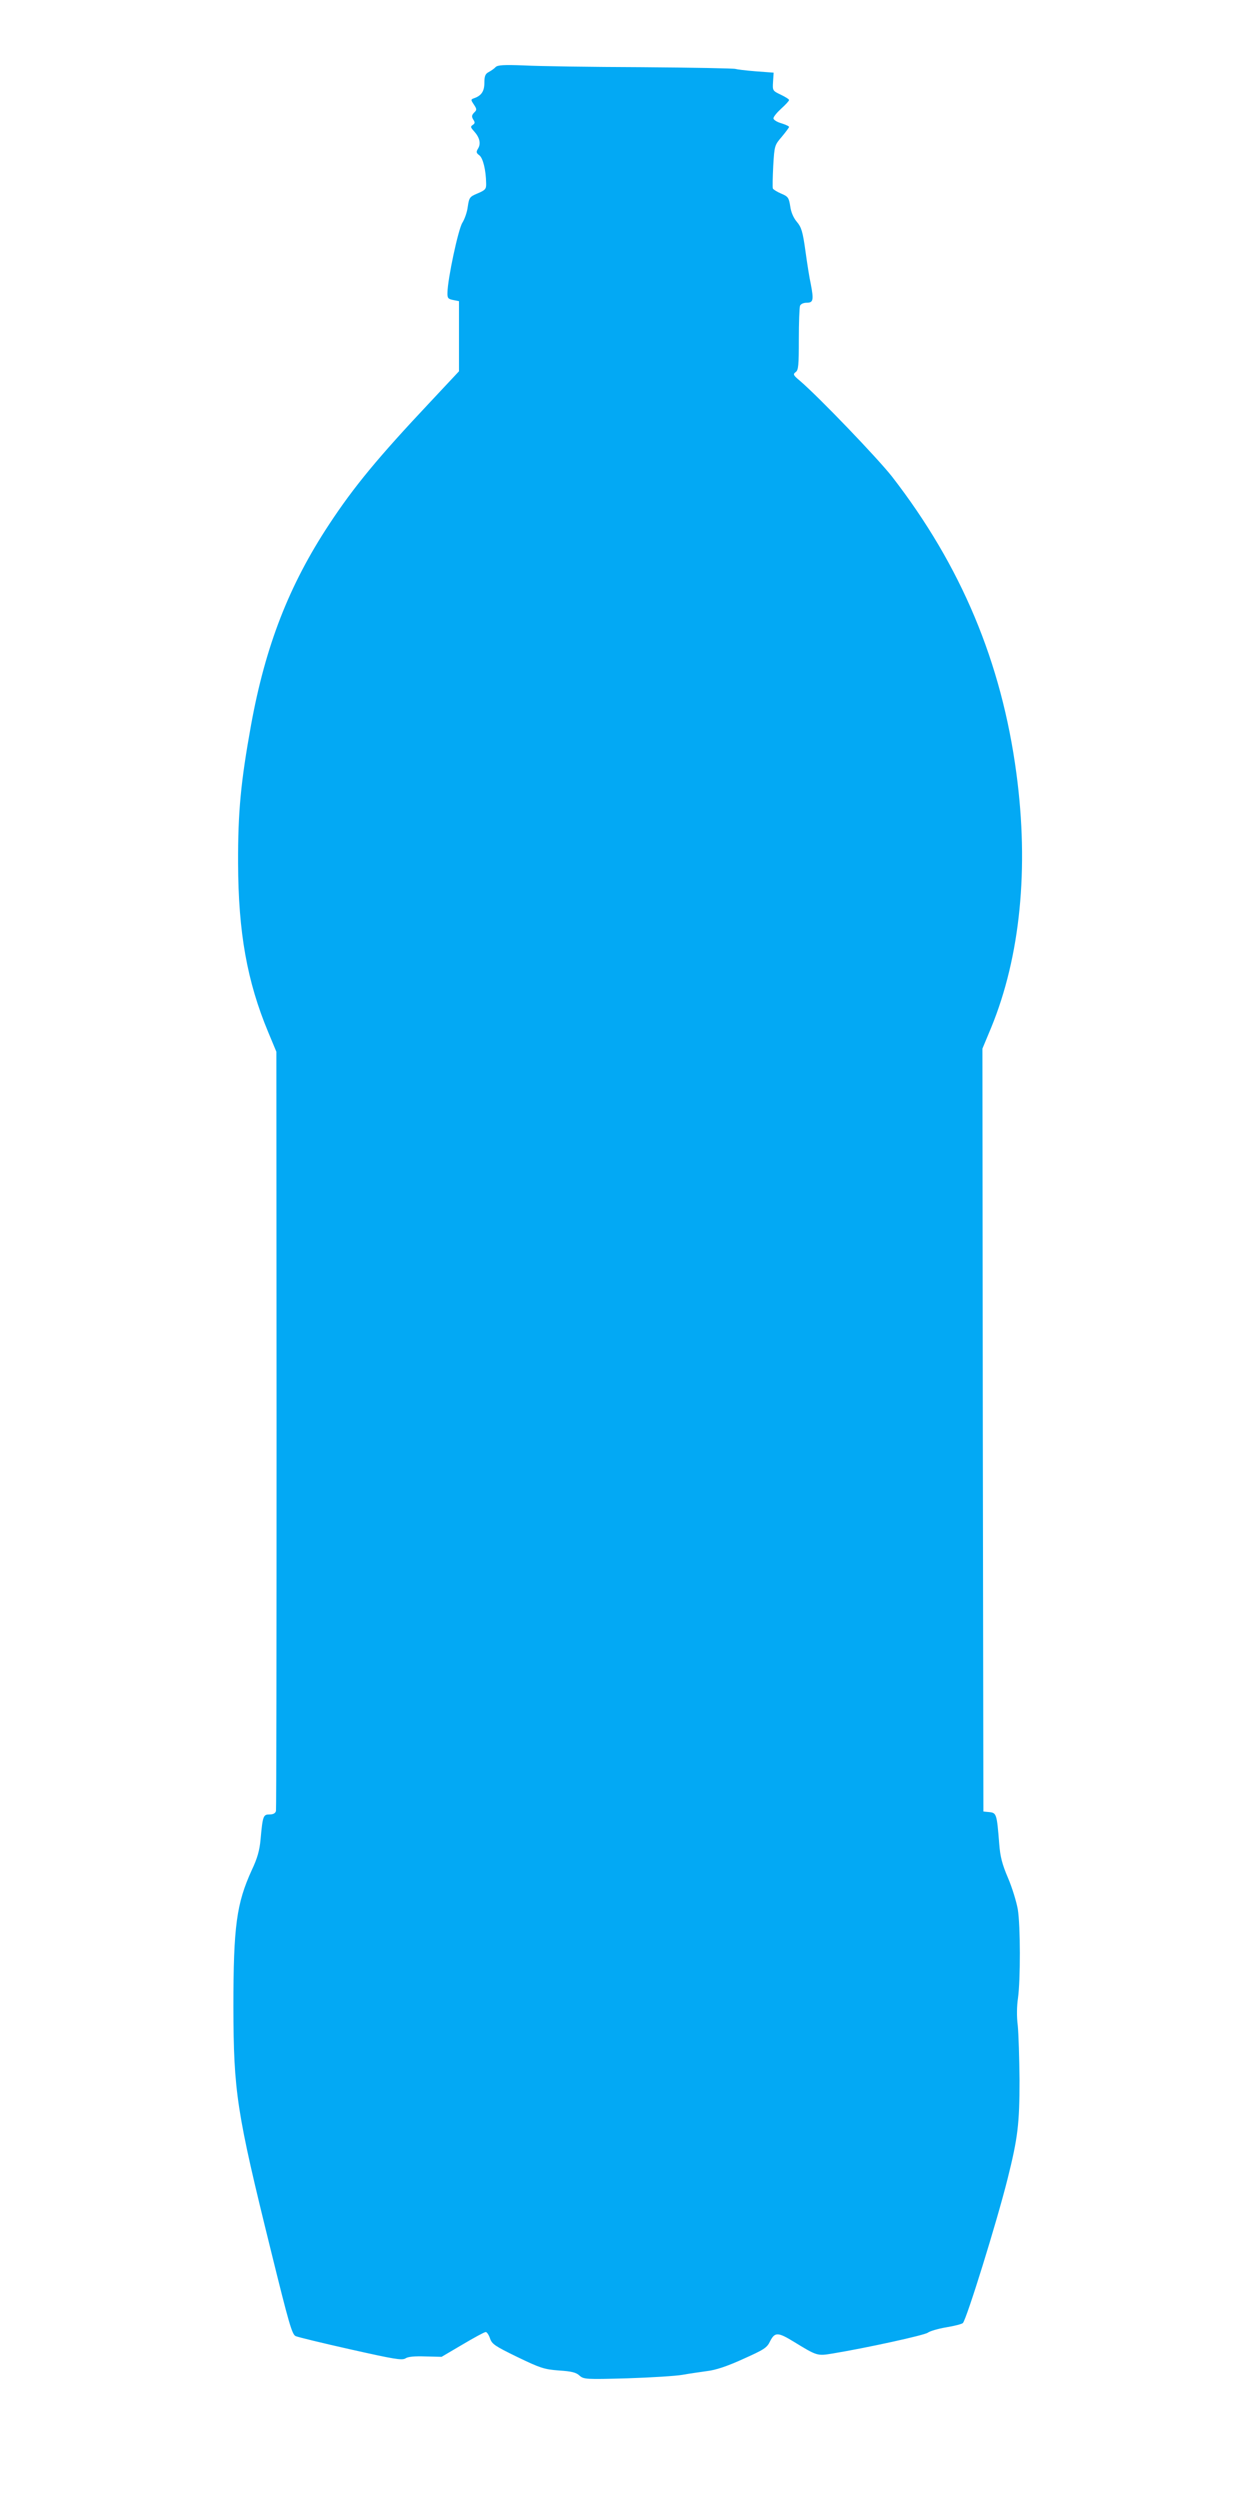
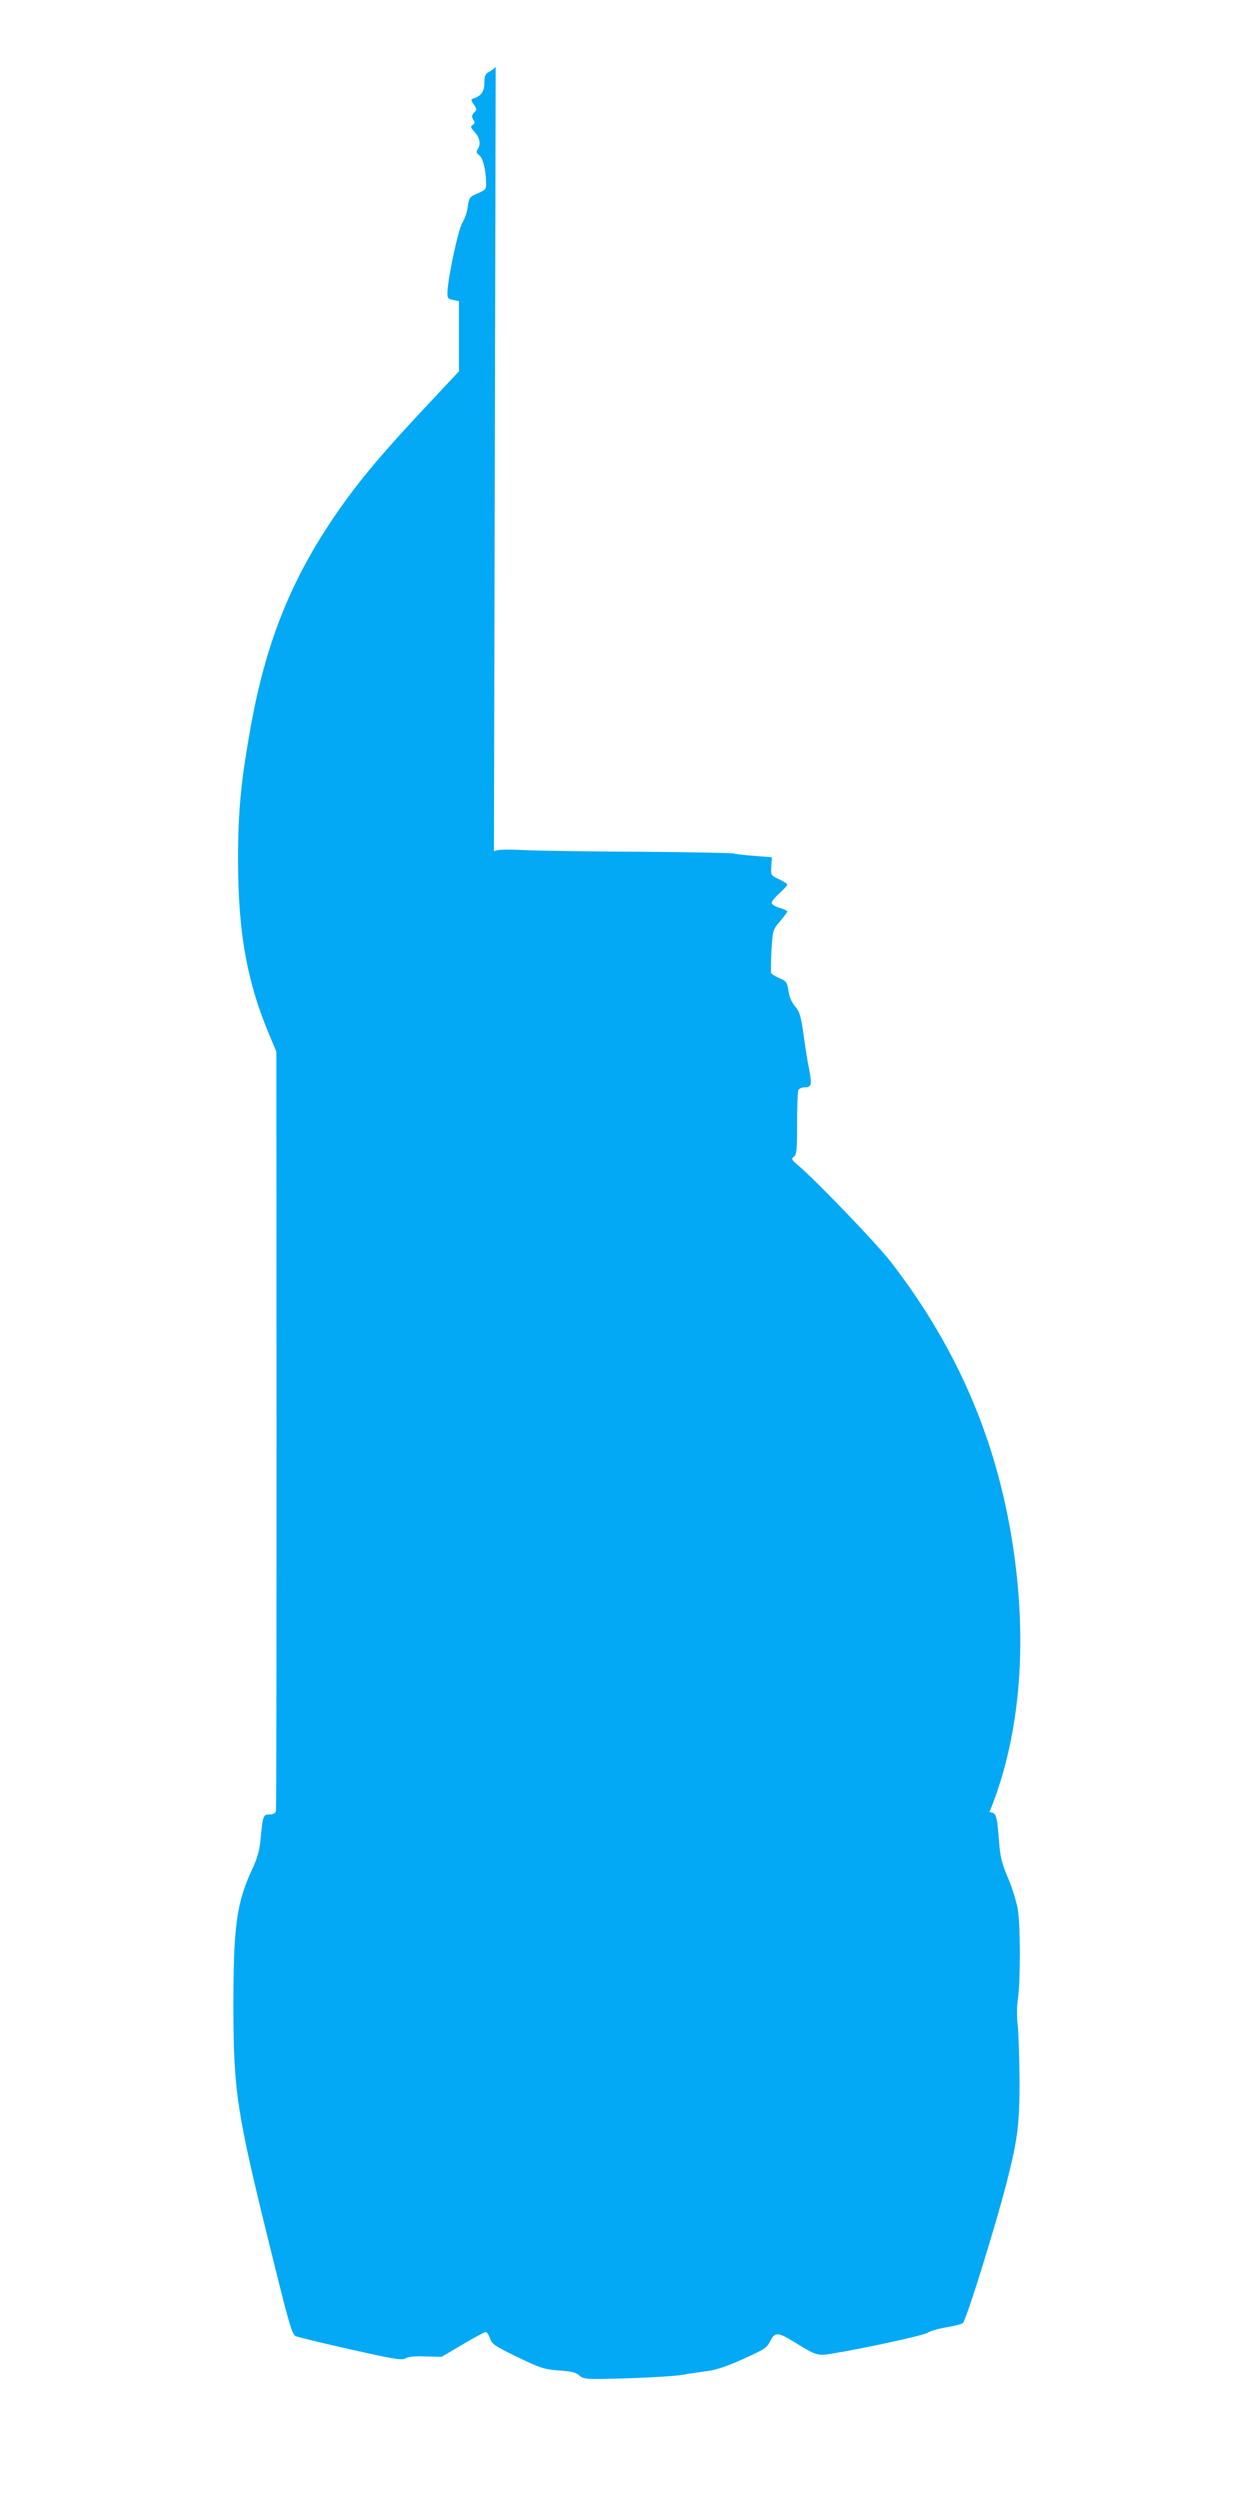
<svg xmlns="http://www.w3.org/2000/svg" version="1.0" width="640pt" height="1280pt" viewBox="0 0 640 1280" preserveAspectRatio="xMidYMid meet">
  <g transform="translate(0,1280) scale(0.1,-0.1)" fill="#03a9f4" stroke="none">
-     <path d="M2538 12457 c-7 -8 -23 -19 -36 -26 -17 -9 -22 -20 -22 -55 0 -43 -15 -66 -53 -79 -17 -6 -17 -8 -1 -32 16 -24 16 -28 1 -42 -12 -13 -13 -20 -4 -35 10 -15 9 -20 -3 -28 -12 -8 -11 -12 7 -32 29 -32 36 -63 21 -88 -11 -18 -10 -23 6 -35 19 -14 34 -76 35 -143 1 -29 -3 -35 -43 -52 -41 -17 -44 -21 -51 -68 -3 -27 -16 -64 -28 -83 -21 -34 -75 -287 -76 -357 -1 -28 3 -33 29 -38 l30 -6 0 -180 0 -179 -147 -157 c-268 -285 -391 -434 -518 -627 -205 -311 -326 -621 -400 -1029 -52 -288 -67 -443 -66 -706 1 -353 46 -605 154 -864 l42 -101 1 -1935 c0 -1064 -1 -1943 -3 -1952 -3 -12 -14 -18 -33 -18 -32 0 -35 -6 -46 -129 -5 -54 -16 -95 -45 -156 -78 -171 -94 -287 -94 -700 1 -437 16 -536 192 -1248 92 -373 108 -430 127 -438 11 -5 138 -36 281 -68 223 -50 263 -57 281 -46 13 9 48 12 103 10 l82 -2 107 63 c59 35 112 64 119 64 6 0 16 -15 22 -33 10 -29 25 -39 140 -95 118 -57 137 -63 213 -69 64 -4 88 -10 105 -26 22 -19 31 -20 245 -14 123 4 250 12 283 18 33 6 89 14 125 19 44 5 104 25 185 62 107 48 122 57 138 91 24 47 40 47 120 -2 121 -74 121 -74 200 -61 170 28 473 94 488 107 9 7 51 20 93 27 43 7 81 17 86 22 19 20 173 515 229 739 52 208 61 280 61 504 -1 113 -5 239 -9 280 -6 45 -5 100 1 140 13 92 13 372 -1 456 -7 39 -29 111 -50 160 -30 70 -40 109 -45 175 -12 152 -14 158 -50 162 l-31 3 -3 1953 -2 1953 45 108 c149 363 194 816 129 1301 -76 570 -283 1063 -637 1520 -74 94 -371 404 -471 490 -35 29 -37 34 -22 45 14 10 16 35 16 168 0 85 3 162 6 171 4 10 18 16 35 16 33 0 36 14 20 97 -6 26 -18 101 -27 167 -14 101 -21 123 -44 150 -17 20 -30 49 -34 80 -7 44 -11 50 -47 65 -21 9 -40 21 -42 26 -2 6 -1 57 2 116 6 103 7 106 44 149 20 24 37 47 37 50 0 4 -18 12 -40 19 -22 6 -40 18 -40 25 0 8 18 30 40 50 22 20 40 39 40 44 0 4 -19 16 -42 27 -42 20 -43 21 -40 66 l3 47 -93 7 c-51 4 -97 10 -102 12 -4 3 -220 7 -480 9 -259 1 -530 5 -603 9 -103 4 -134 2 -145 -8z" />
+     <path d="M2538 12457 c-7 -8 -23 -19 -36 -26 -17 -9 -22 -20 -22 -55 0 -43 -15 -66 -53 -79 -17 -6 -17 -8 -1 -32 16 -24 16 -28 1 -42 -12 -13 -13 -20 -4 -35 10 -15 9 -20 -3 -28 -12 -8 -11 -12 7 -32 29 -32 36 -63 21 -88 -11 -18 -10 -23 6 -35 19 -14 34 -76 35 -143 1 -29 -3 -35 -43 -52 -41 -17 -44 -21 -51 -68 -3 -27 -16 -64 -28 -83 -21 -34 -75 -287 -76 -357 -1 -28 3 -33 29 -38 l30 -6 0 -180 0 -179 -147 -157 c-268 -285 -391 -434 -518 -627 -205 -311 -326 -621 -400 -1029 -52 -288 -67 -443 -66 -706 1 -353 46 -605 154 -864 l42 -101 1 -1935 c0 -1064 -1 -1943 -3 -1952 -3 -12 -14 -18 -33 -18 -32 0 -35 -6 -46 -129 -5 -54 -16 -95 -45 -156 -78 -171 -94 -287 -94 -700 1 -437 16 -536 192 -1248 92 -373 108 -430 127 -438 11 -5 138 -36 281 -68 223 -50 263 -57 281 -46 13 9 48 12 103 10 l82 -2 107 63 c59 35 112 64 119 64 6 0 16 -15 22 -33 10 -29 25 -39 140 -95 118 -57 137 -63 213 -69 64 -4 88 -10 105 -26 22 -19 31 -20 245 -14 123 4 250 12 283 18 33 6 89 14 125 19 44 5 104 25 185 62 107 48 122 57 138 91 24 47 40 47 120 -2 121 -74 121 -74 200 -61 170 28 473 94 488 107 9 7 51 20 93 27 43 7 81 17 86 22 19 20 173 515 229 739 52 208 61 280 61 504 -1 113 -5 239 -9 280 -6 45 -5 100 1 140 13 92 13 372 -1 456 -7 39 -29 111 -50 160 -30 70 -40 109 -45 175 -12 152 -14 158 -50 162 c149 363 194 816 129 1301 -76 570 -283 1063 -637 1520 -74 94 -371 404 -471 490 -35 29 -37 34 -22 45 14 10 16 35 16 168 0 85 3 162 6 171 4 10 18 16 35 16 33 0 36 14 20 97 -6 26 -18 101 -27 167 -14 101 -21 123 -44 150 -17 20 -30 49 -34 80 -7 44 -11 50 -47 65 -21 9 -40 21 -42 26 -2 6 -1 57 2 116 6 103 7 106 44 149 20 24 37 47 37 50 0 4 -18 12 -40 19 -22 6 -40 18 -40 25 0 8 18 30 40 50 22 20 40 39 40 44 0 4 -19 16 -42 27 -42 20 -43 21 -40 66 l3 47 -93 7 c-51 4 -97 10 -102 12 -4 3 -220 7 -480 9 -259 1 -530 5 -603 9 -103 4 -134 2 -145 -8z" />
  </g>
</svg>